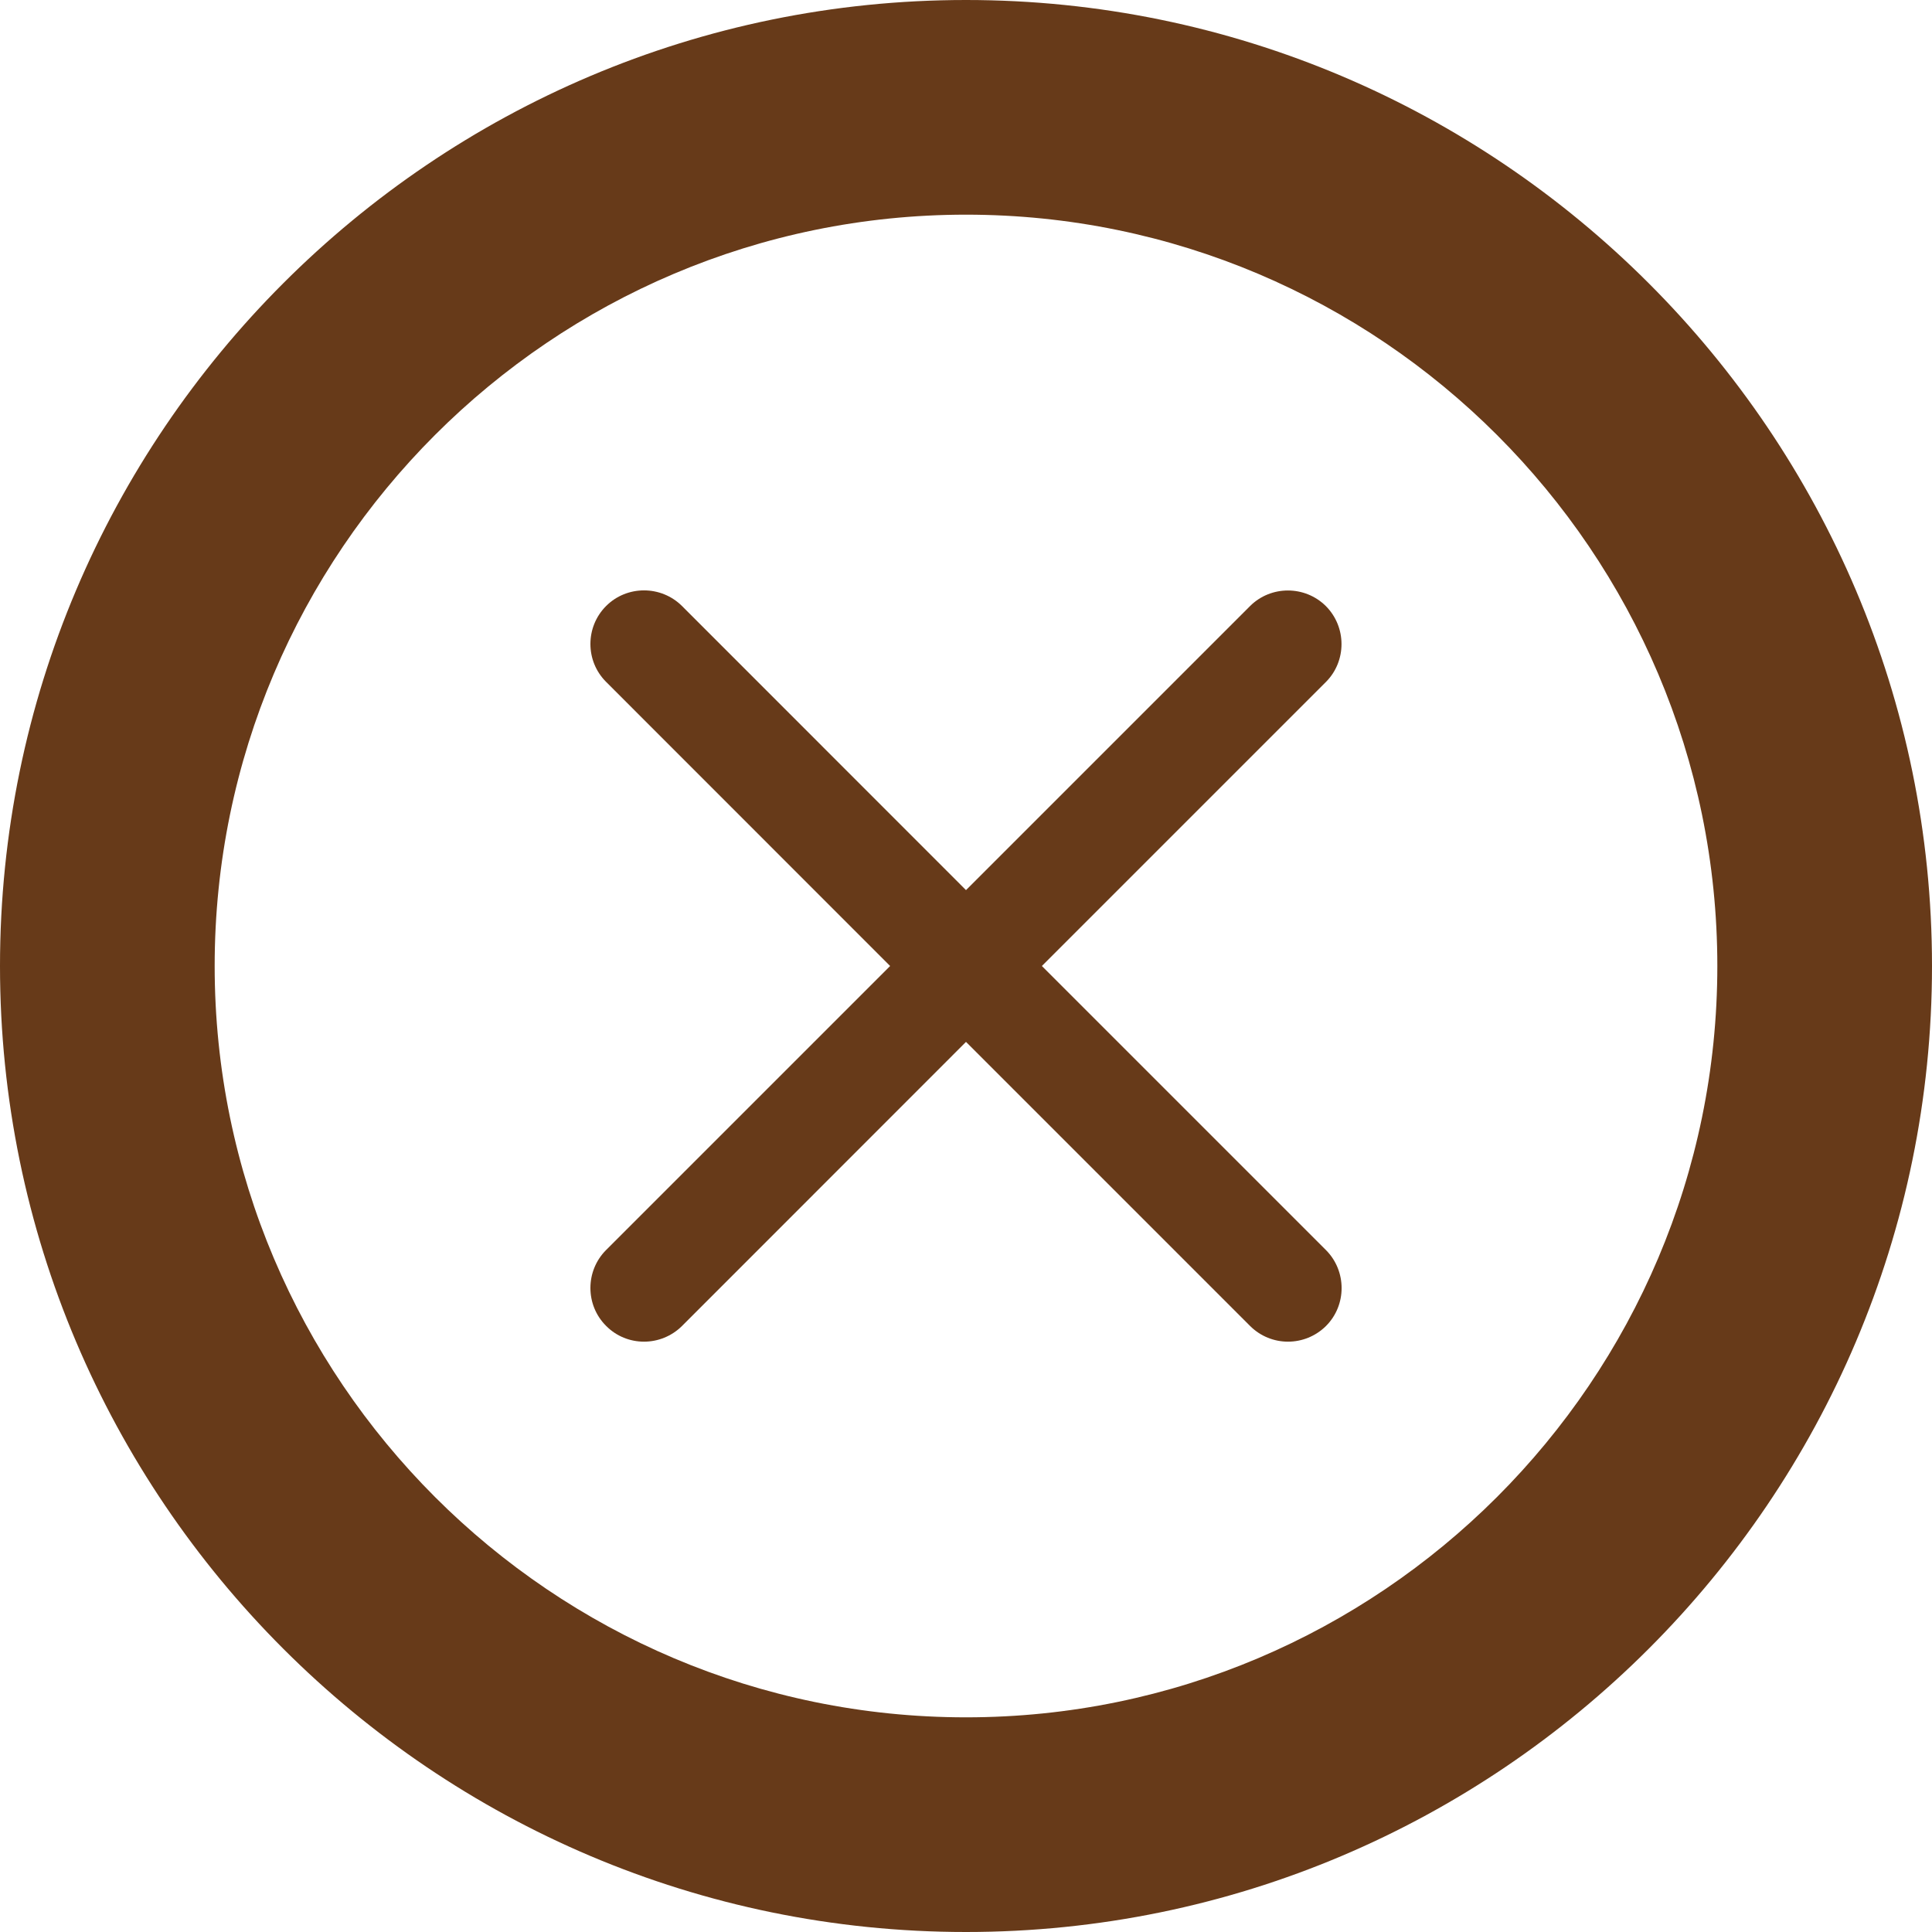
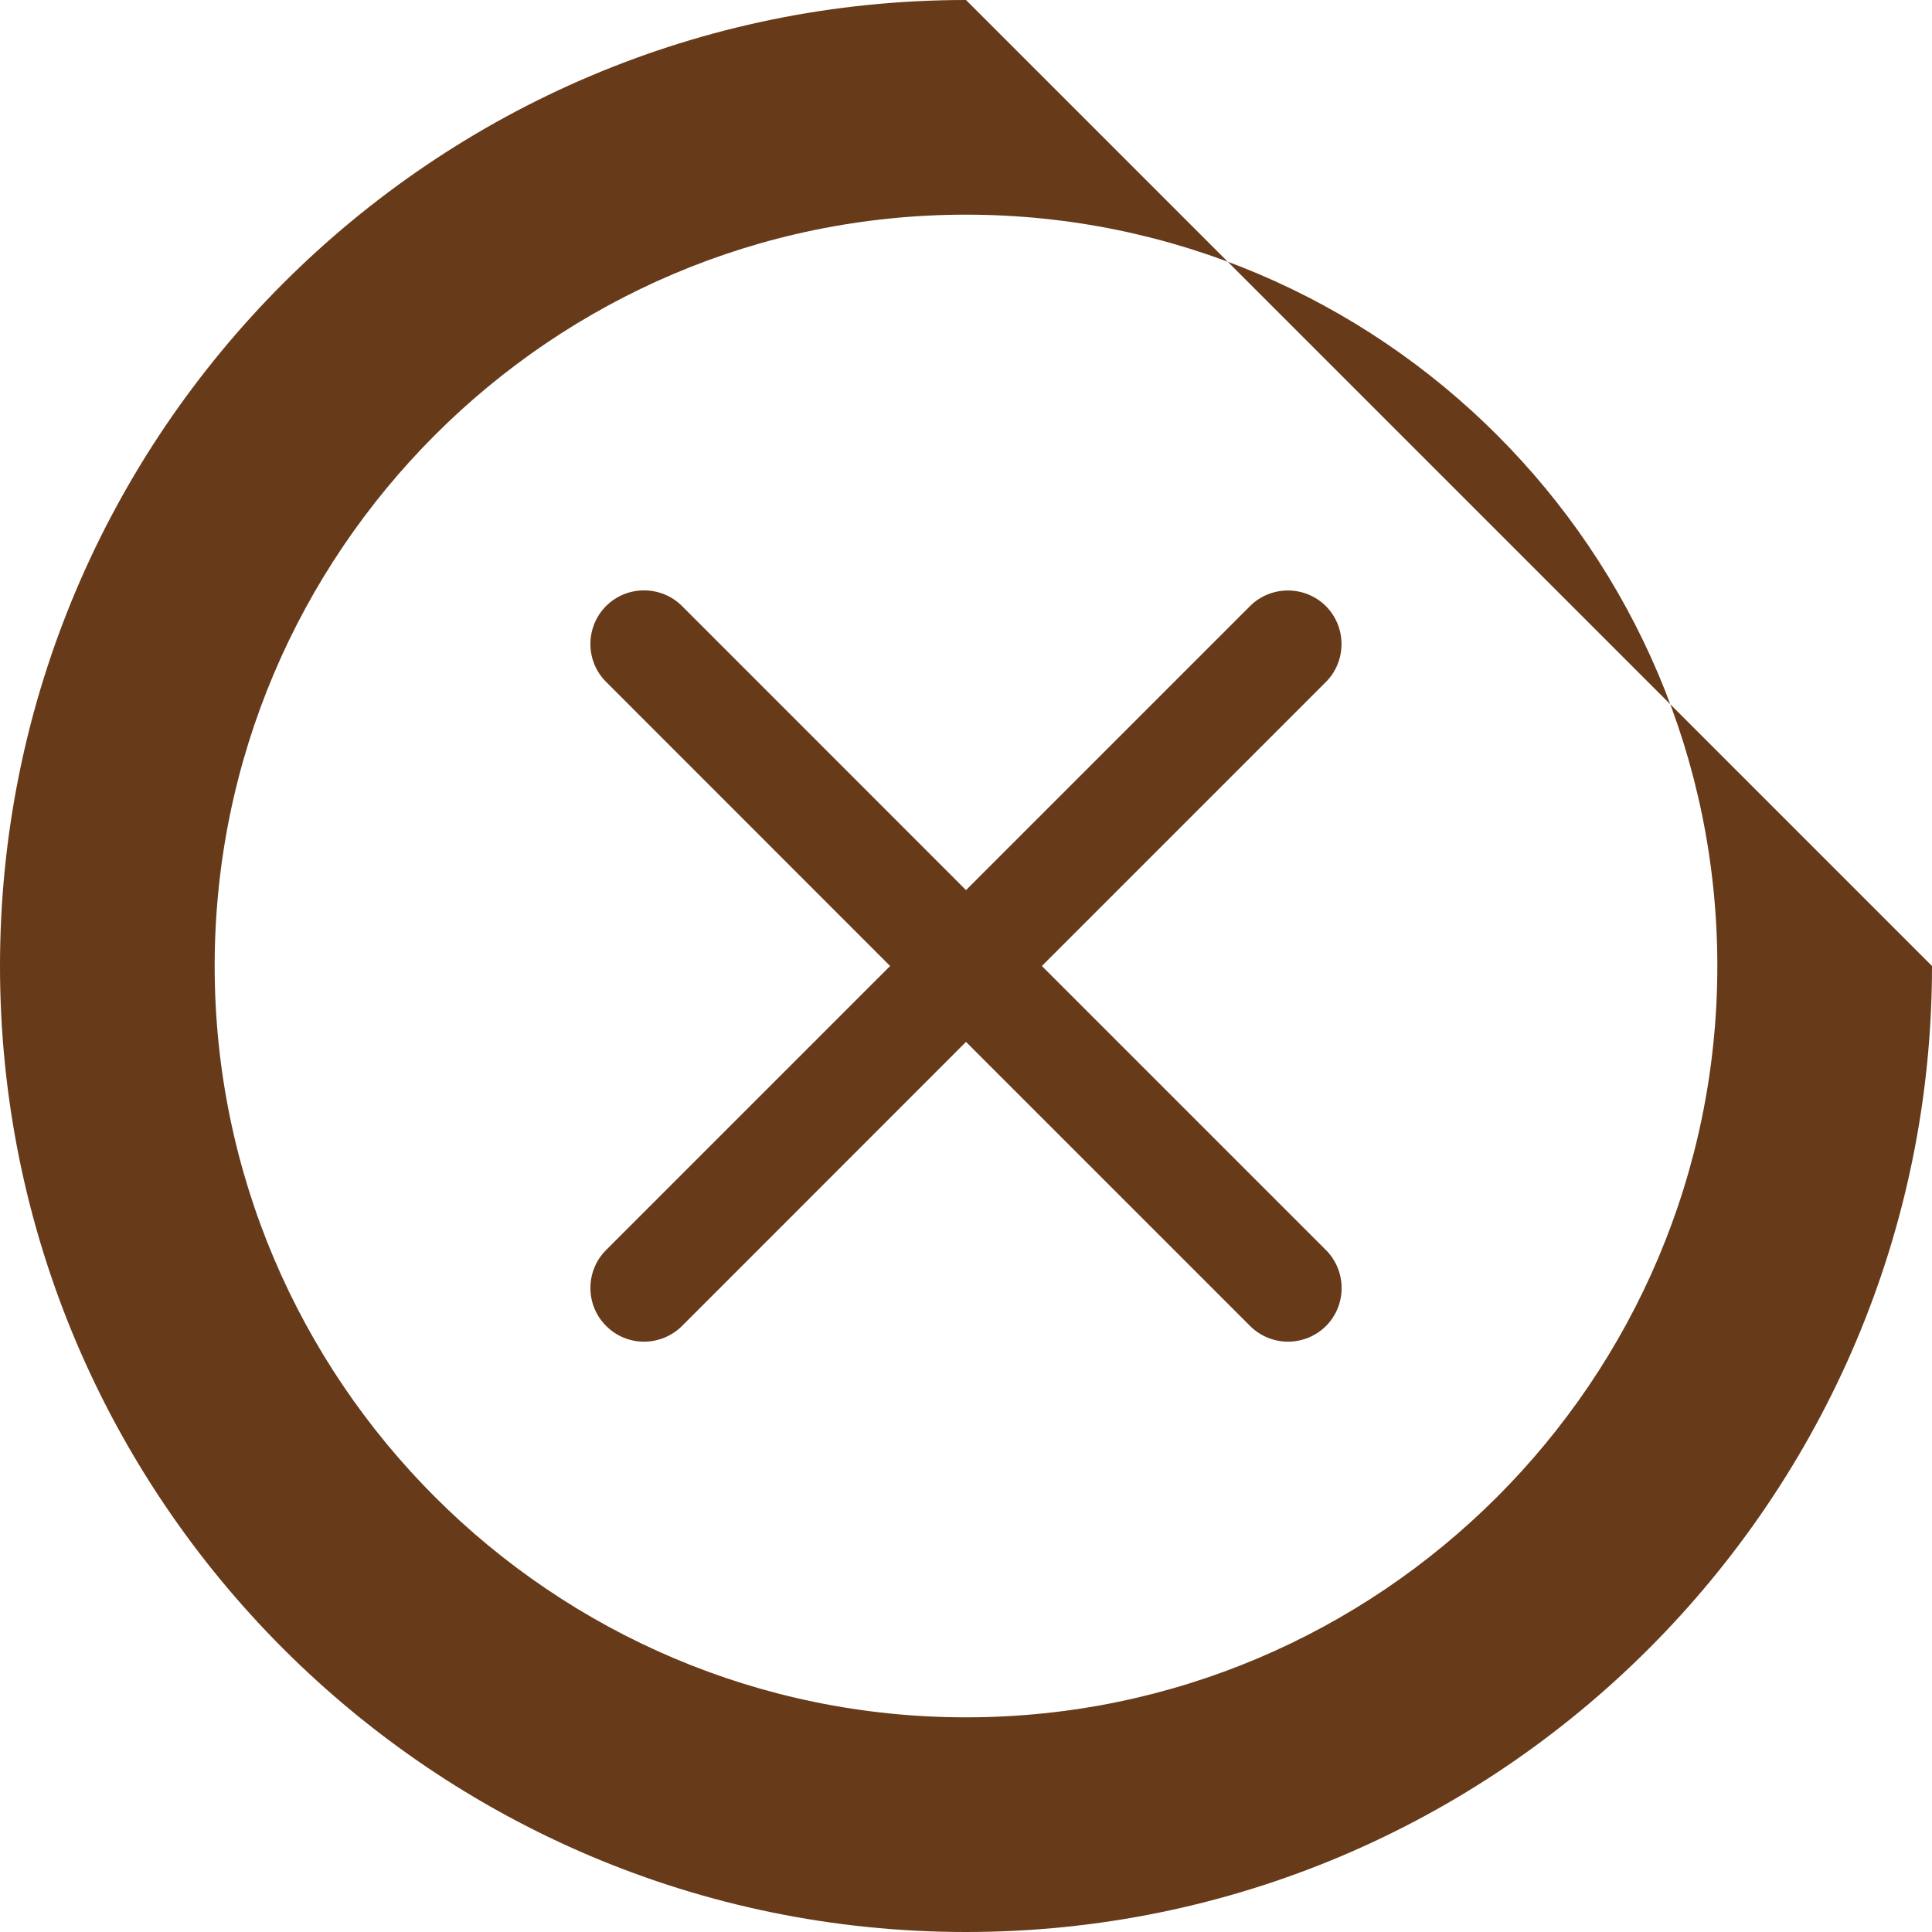
<svg xmlns="http://www.w3.org/2000/svg" width="18px" height="18px" viewBox="0 0 18 18" version="1.1">
  <title>Shape</title>
  <desc>Created with Sketch.</desc>
  <defs />
  <g id="Welcome" stroke="none" stroke-width="1" fill="none" fill-rule="evenodd">
    <g id="Enter-postcode" transform="translate(-1037, -344)" fill="#673a19">
      <g id="Modal" transform="translate(603, 313)">
        <g id="Header" transform="translate(0, 26)">
          <g id="delete-outline" transform="translate(434, 5)">
-             <path d="M9,0 C4.037,0 0,4.038 0,9 C0,13.962 4.037,18 9,18 C13.963,18 18,13.962 18,9 C18,4.038 13.963,0 9,0 L9,0 Z M9,16 C5.141,16 2,12.86 2,9 C2,5.14 5.141,2 9,2 C12.859,2 16,5.14 16,9 C16,12.86 12.859,16 9,16 L9,16 Z M9.707,9 L12.353,6.354 C12.547,6.16 12.547,5.842 12.353,5.647 C12.158,5.453 11.84,5.453 11.646,5.647 L9,8.293 L6.354,5.646 C6.159,5.452 5.841,5.452 5.647,5.646 C5.452,5.841 5.452,6.159 5.647,6.353 L8.293,9 L5.647,11.646 C5.452,11.841 5.452,12.159 5.647,12.353 C5.744,12.451 5.872,12.5 6,12.5 C6.128,12.5 6.256,12.451 6.354,12.354 L9,9.707 L11.646,12.353 C11.744,12.451 11.872,12.5 12,12.5 C12.128,12.5 12.256,12.451 12.354,12.354 C12.548,12.16 12.548,11.842 12.354,11.647 L9.707,9 L9.707,9 Z" id="Shape" />
+             <path d="M9,0 C4.037,0 0,4.038 0,9 C0,13.962 4.037,18 9,18 C13.963,18 18,13.962 18,9 L9,0 Z M9,16 C5.141,16 2,12.86 2,9 C2,5.14 5.141,2 9,2 C12.859,2 16,5.14 16,9 C16,12.86 12.859,16 9,16 L9,16 Z M9.707,9 L12.353,6.354 C12.547,6.16 12.547,5.842 12.353,5.647 C12.158,5.453 11.84,5.453 11.646,5.647 L9,8.293 L6.354,5.646 C6.159,5.452 5.841,5.452 5.647,5.646 C5.452,5.841 5.452,6.159 5.647,6.353 L8.293,9 L5.647,11.646 C5.452,11.841 5.452,12.159 5.647,12.353 C5.744,12.451 5.872,12.5 6,12.5 C6.128,12.5 6.256,12.451 6.354,12.354 L9,9.707 L11.646,12.353 C11.744,12.451 11.872,12.5 12,12.5 C12.128,12.5 12.256,12.451 12.354,12.354 C12.548,12.16 12.548,11.842 12.354,11.647 L9.707,9 L9.707,9 Z" id="Shape" />
          </g>
        </g>
      </g>
    </g>
  </g>
</svg>